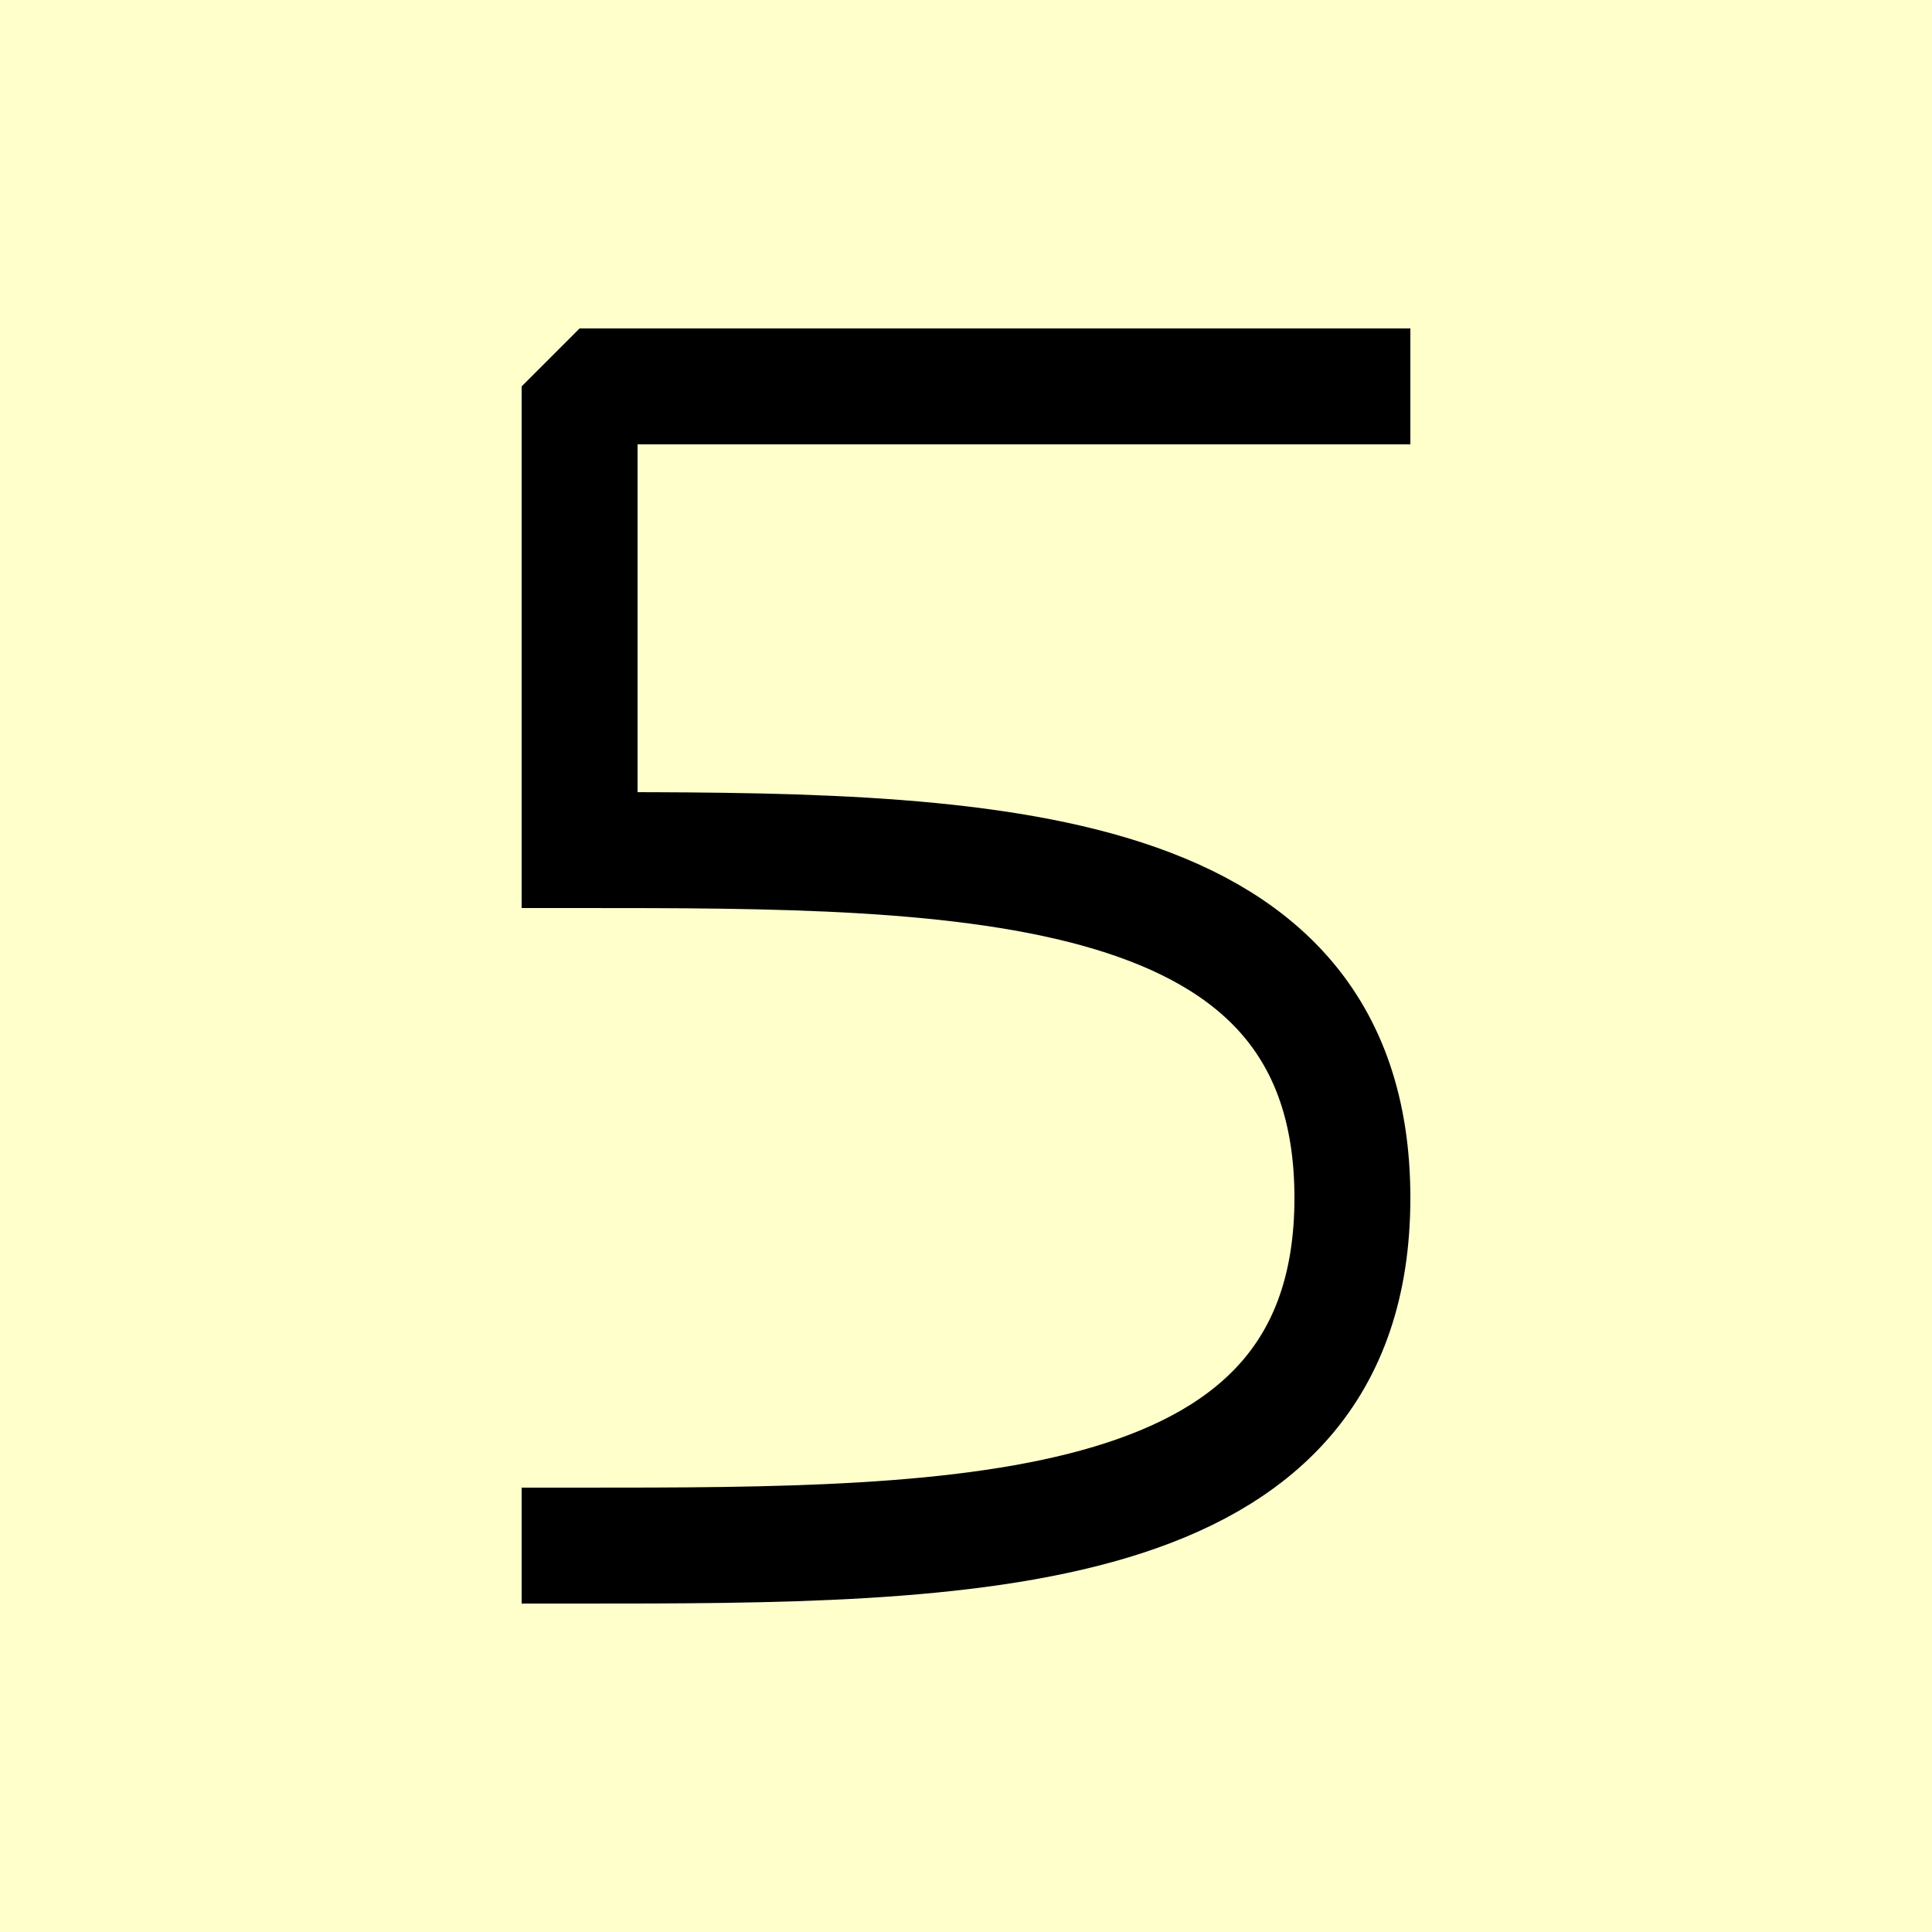
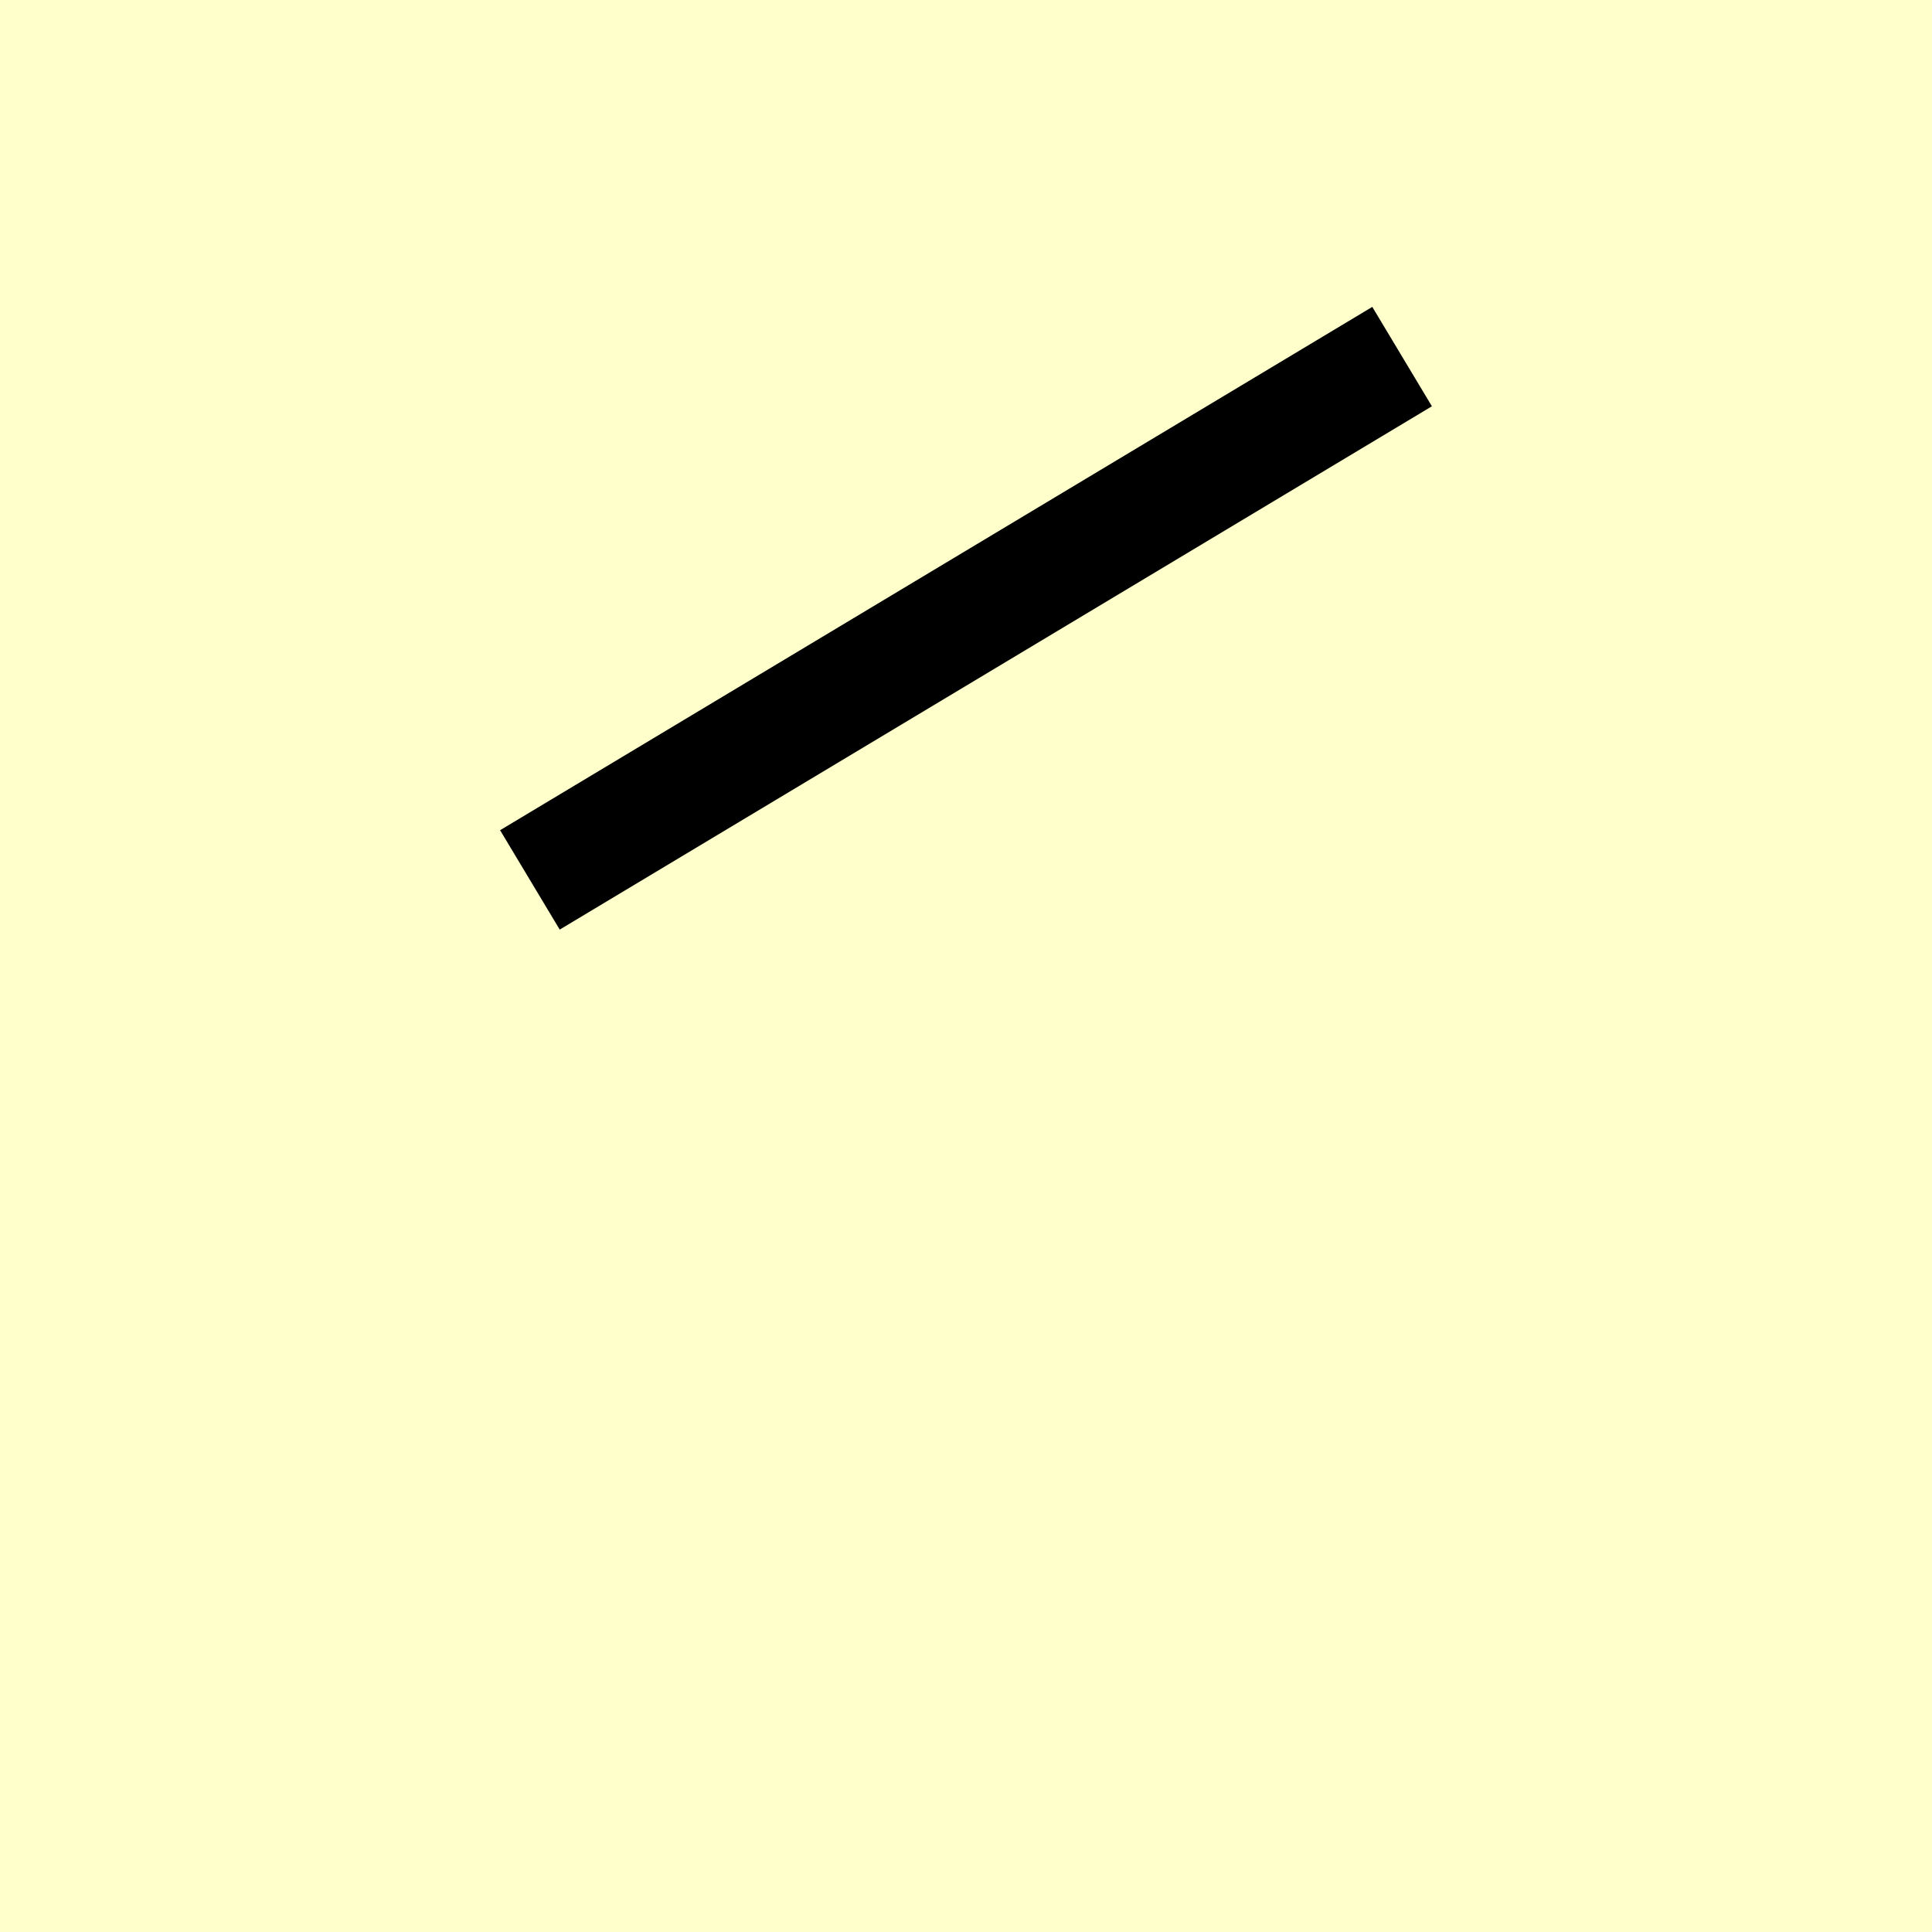
<svg xmlns="http://www.w3.org/2000/svg" height="1000" width="1000" viewBox="0 0 1000 1000">
  <rect x="0" y="0" width="1000" height="1000" fill="#ffc" />
  <g stroke="#000" stroke-width="60" stroke-linejoin="bevel" stroke-linecap="square" fill="none" transform="translate(300 200)">
-     <path d="M 400 0 L 0 0 L 0 240" />
-     <path d="M 0 240 C 200 240 400 240 400 420 C 400 600 200 600 0 600" />
+     <path d="M 400 0 L 0 240" />
  </g>
</svg>